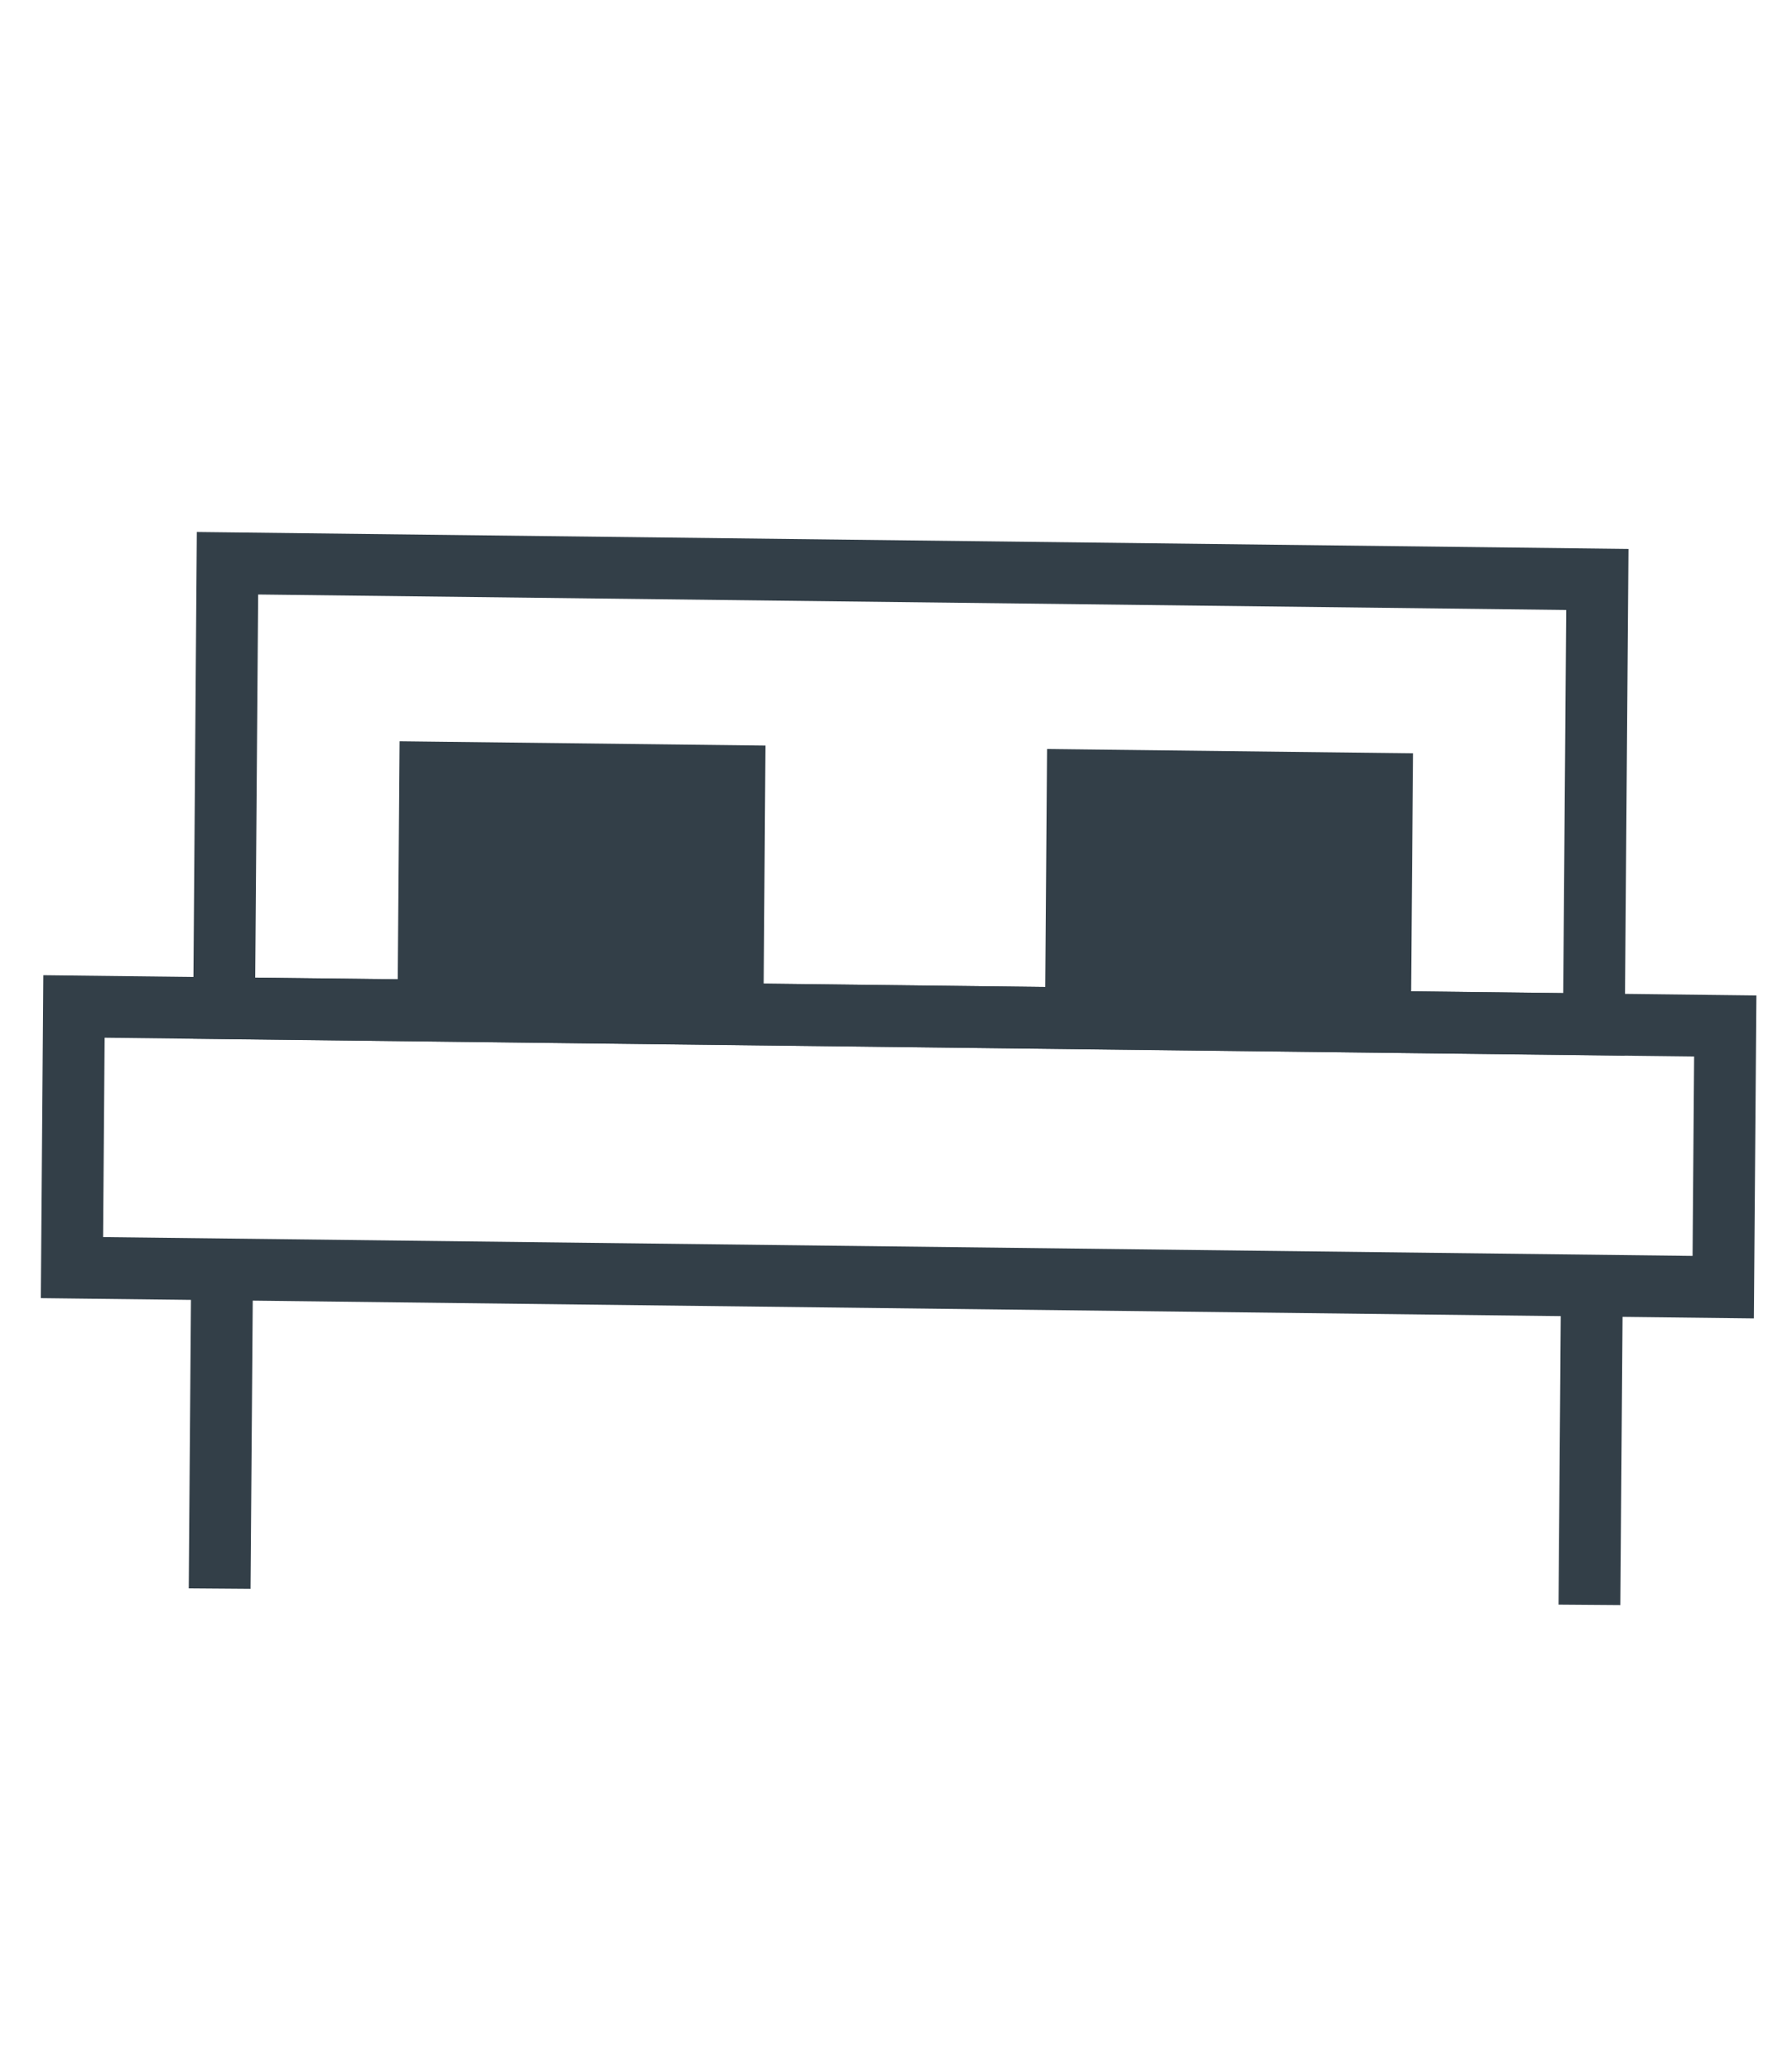
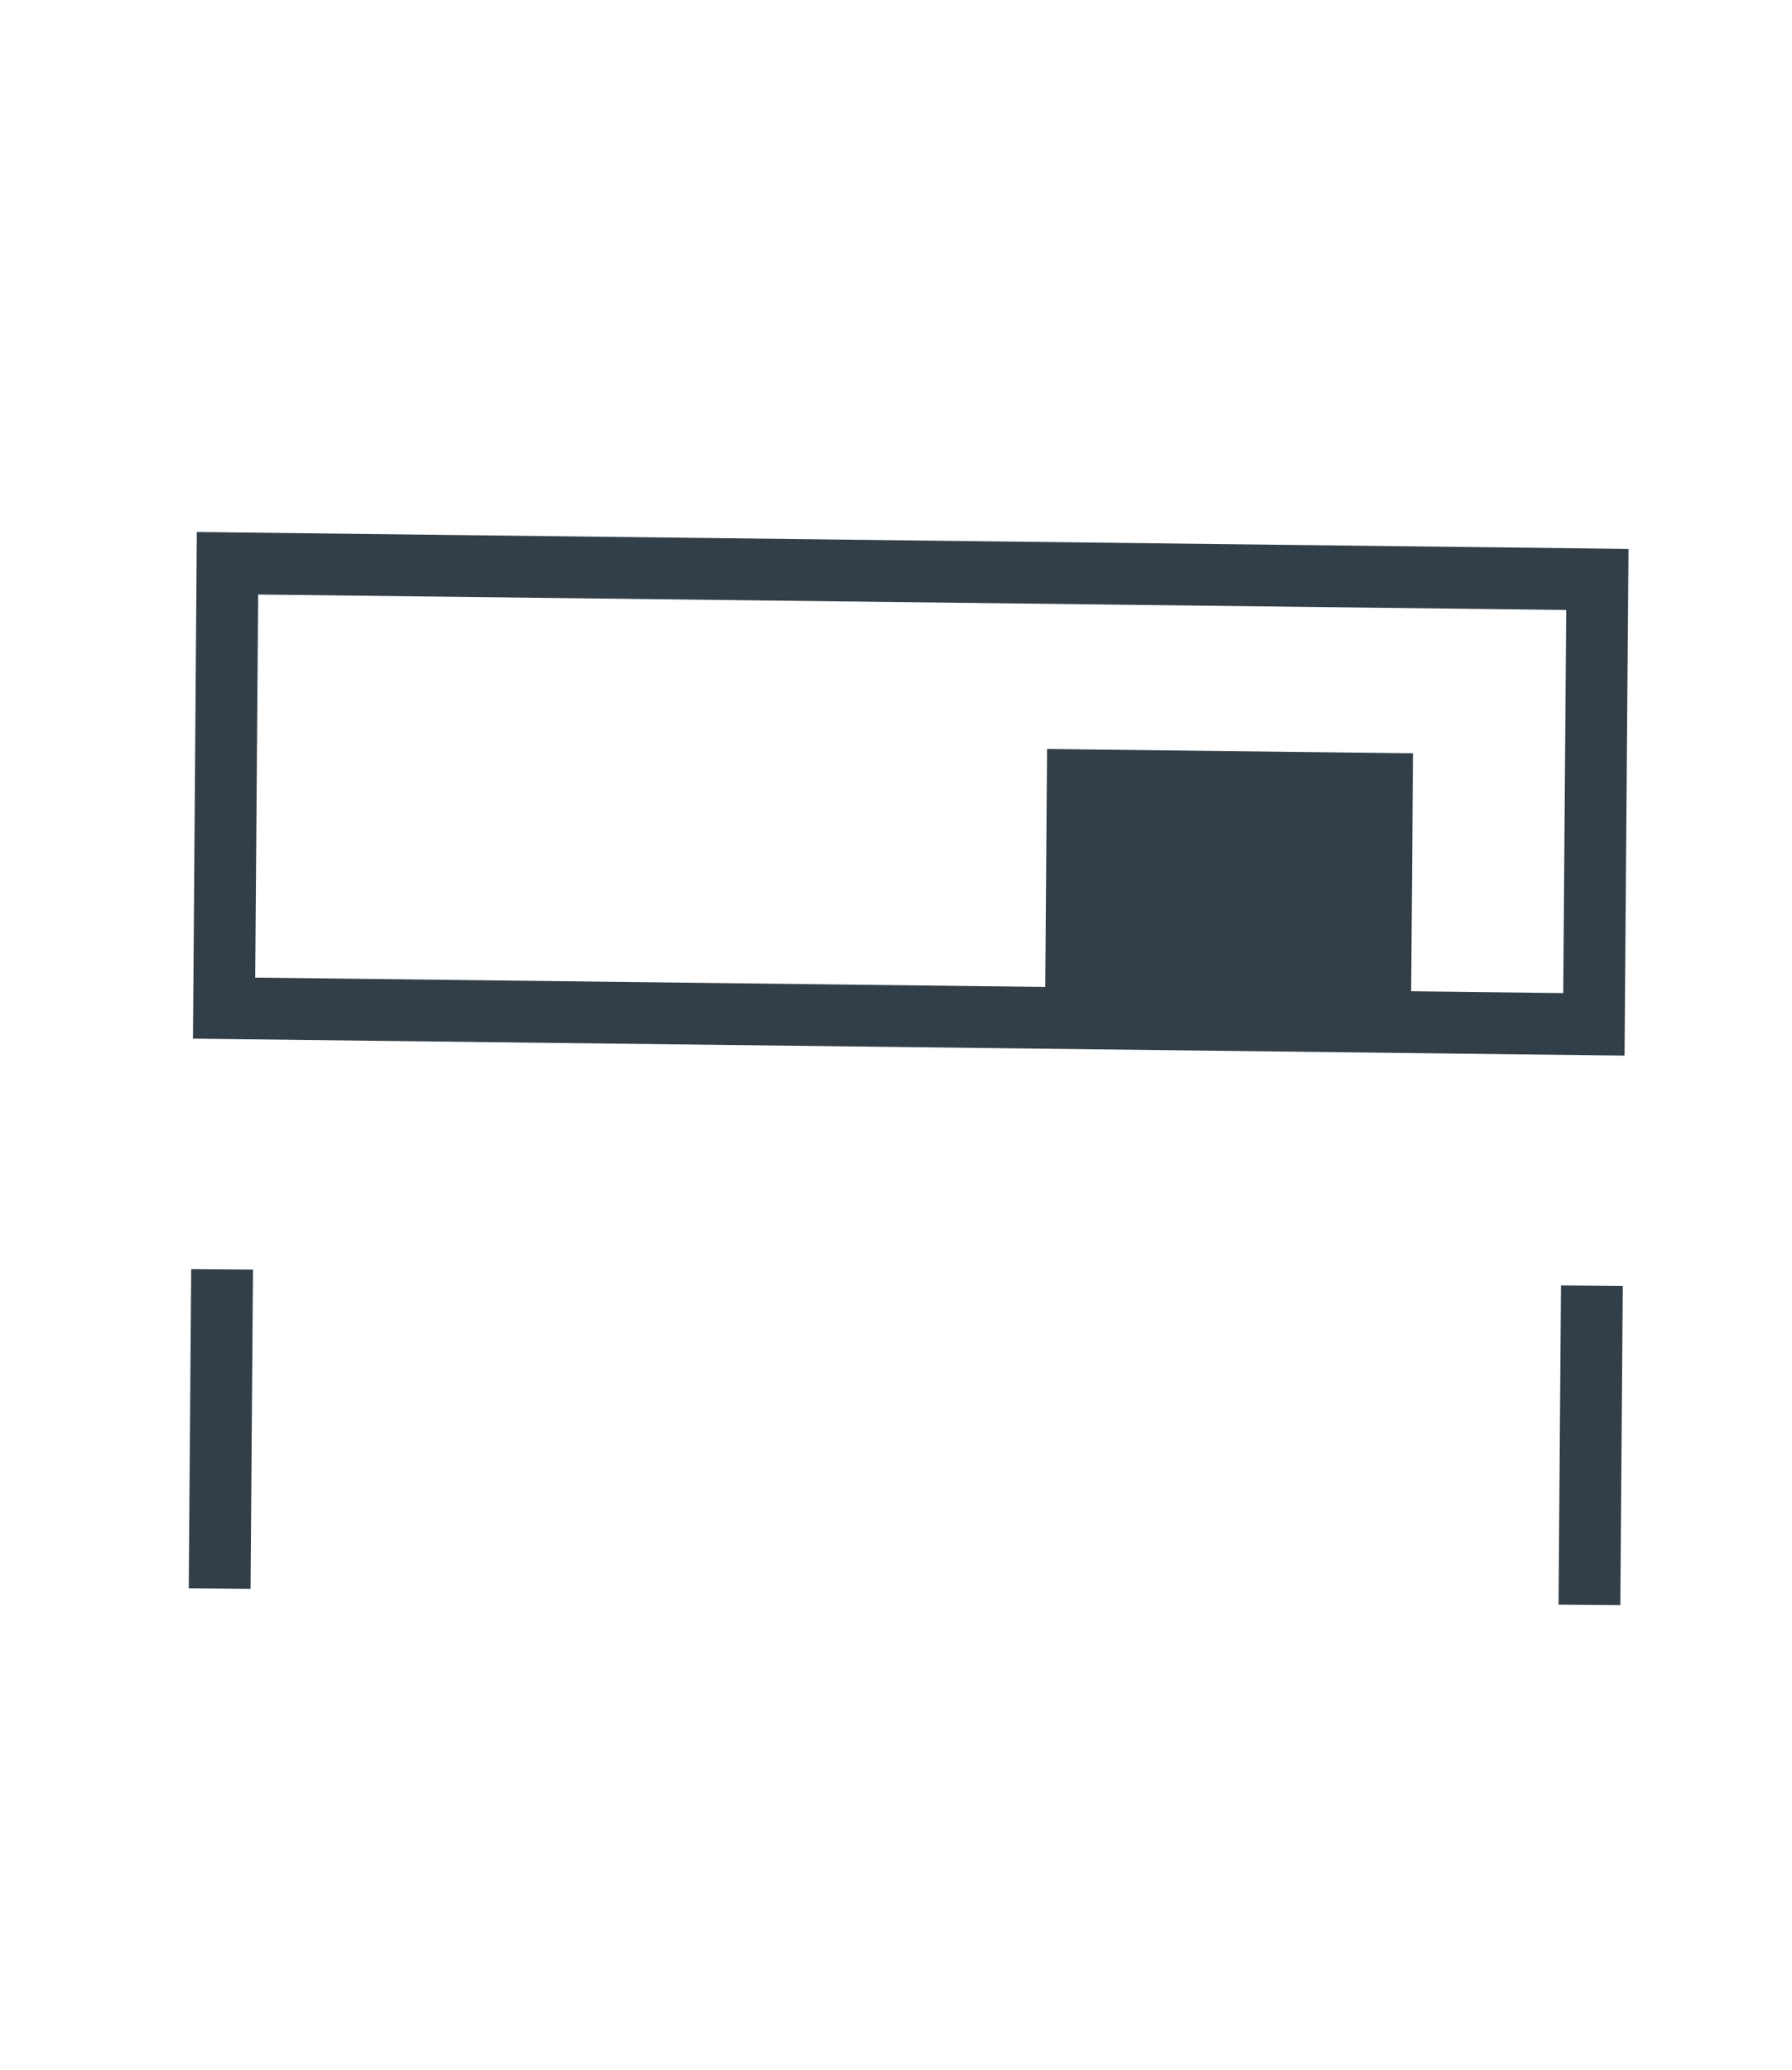
<svg xmlns="http://www.w3.org/2000/svg" width="58" height="67" viewBox="0 0 58 67">
  <rect width="58" height="67" fill="#fff" />
  <g>
-     <path d="M55.453,37.17,2.008,36.537l.065-8.453,53.446.632Z" transform="translate(0.321 4.493)" fill="none" stroke="#333f48" stroke-width="2" />
    <path d="M50.7,16.241,6.363,15.716l-.11,14.4,44.335.525Z" transform="translate(1 2.515)" fill="none" stroke="#333f48" stroke-width="2" />
    <line x1="0.079" y2="10.332" transform="translate(7.109 41.088)" fill="none" stroke="#333f48" stroke-width="2" />
    <line x1="0.079" y2="10.333" transform="translate(51.444 41.613)" fill="none" stroke="#333f48" stroke-width="2" />
-     <path d="M23,20.824l-11.842-.14-.067,8.707,11.844.14Z" transform="translate(1.775 3.309)" fill="#333f48" fill-rule="evenodd" />
+     <path d="M23,20.824Z" transform="translate(1.775 3.309)" fill="#333f48" fill-rule="evenodd" />
    <path d="M41.068,21.039,29.224,20.9l-.066,8.707L41,29.746Z" transform="translate(4.665 3.344)" fill="#333f48" fill-rule="evenodd" />
  </g>
</svg>